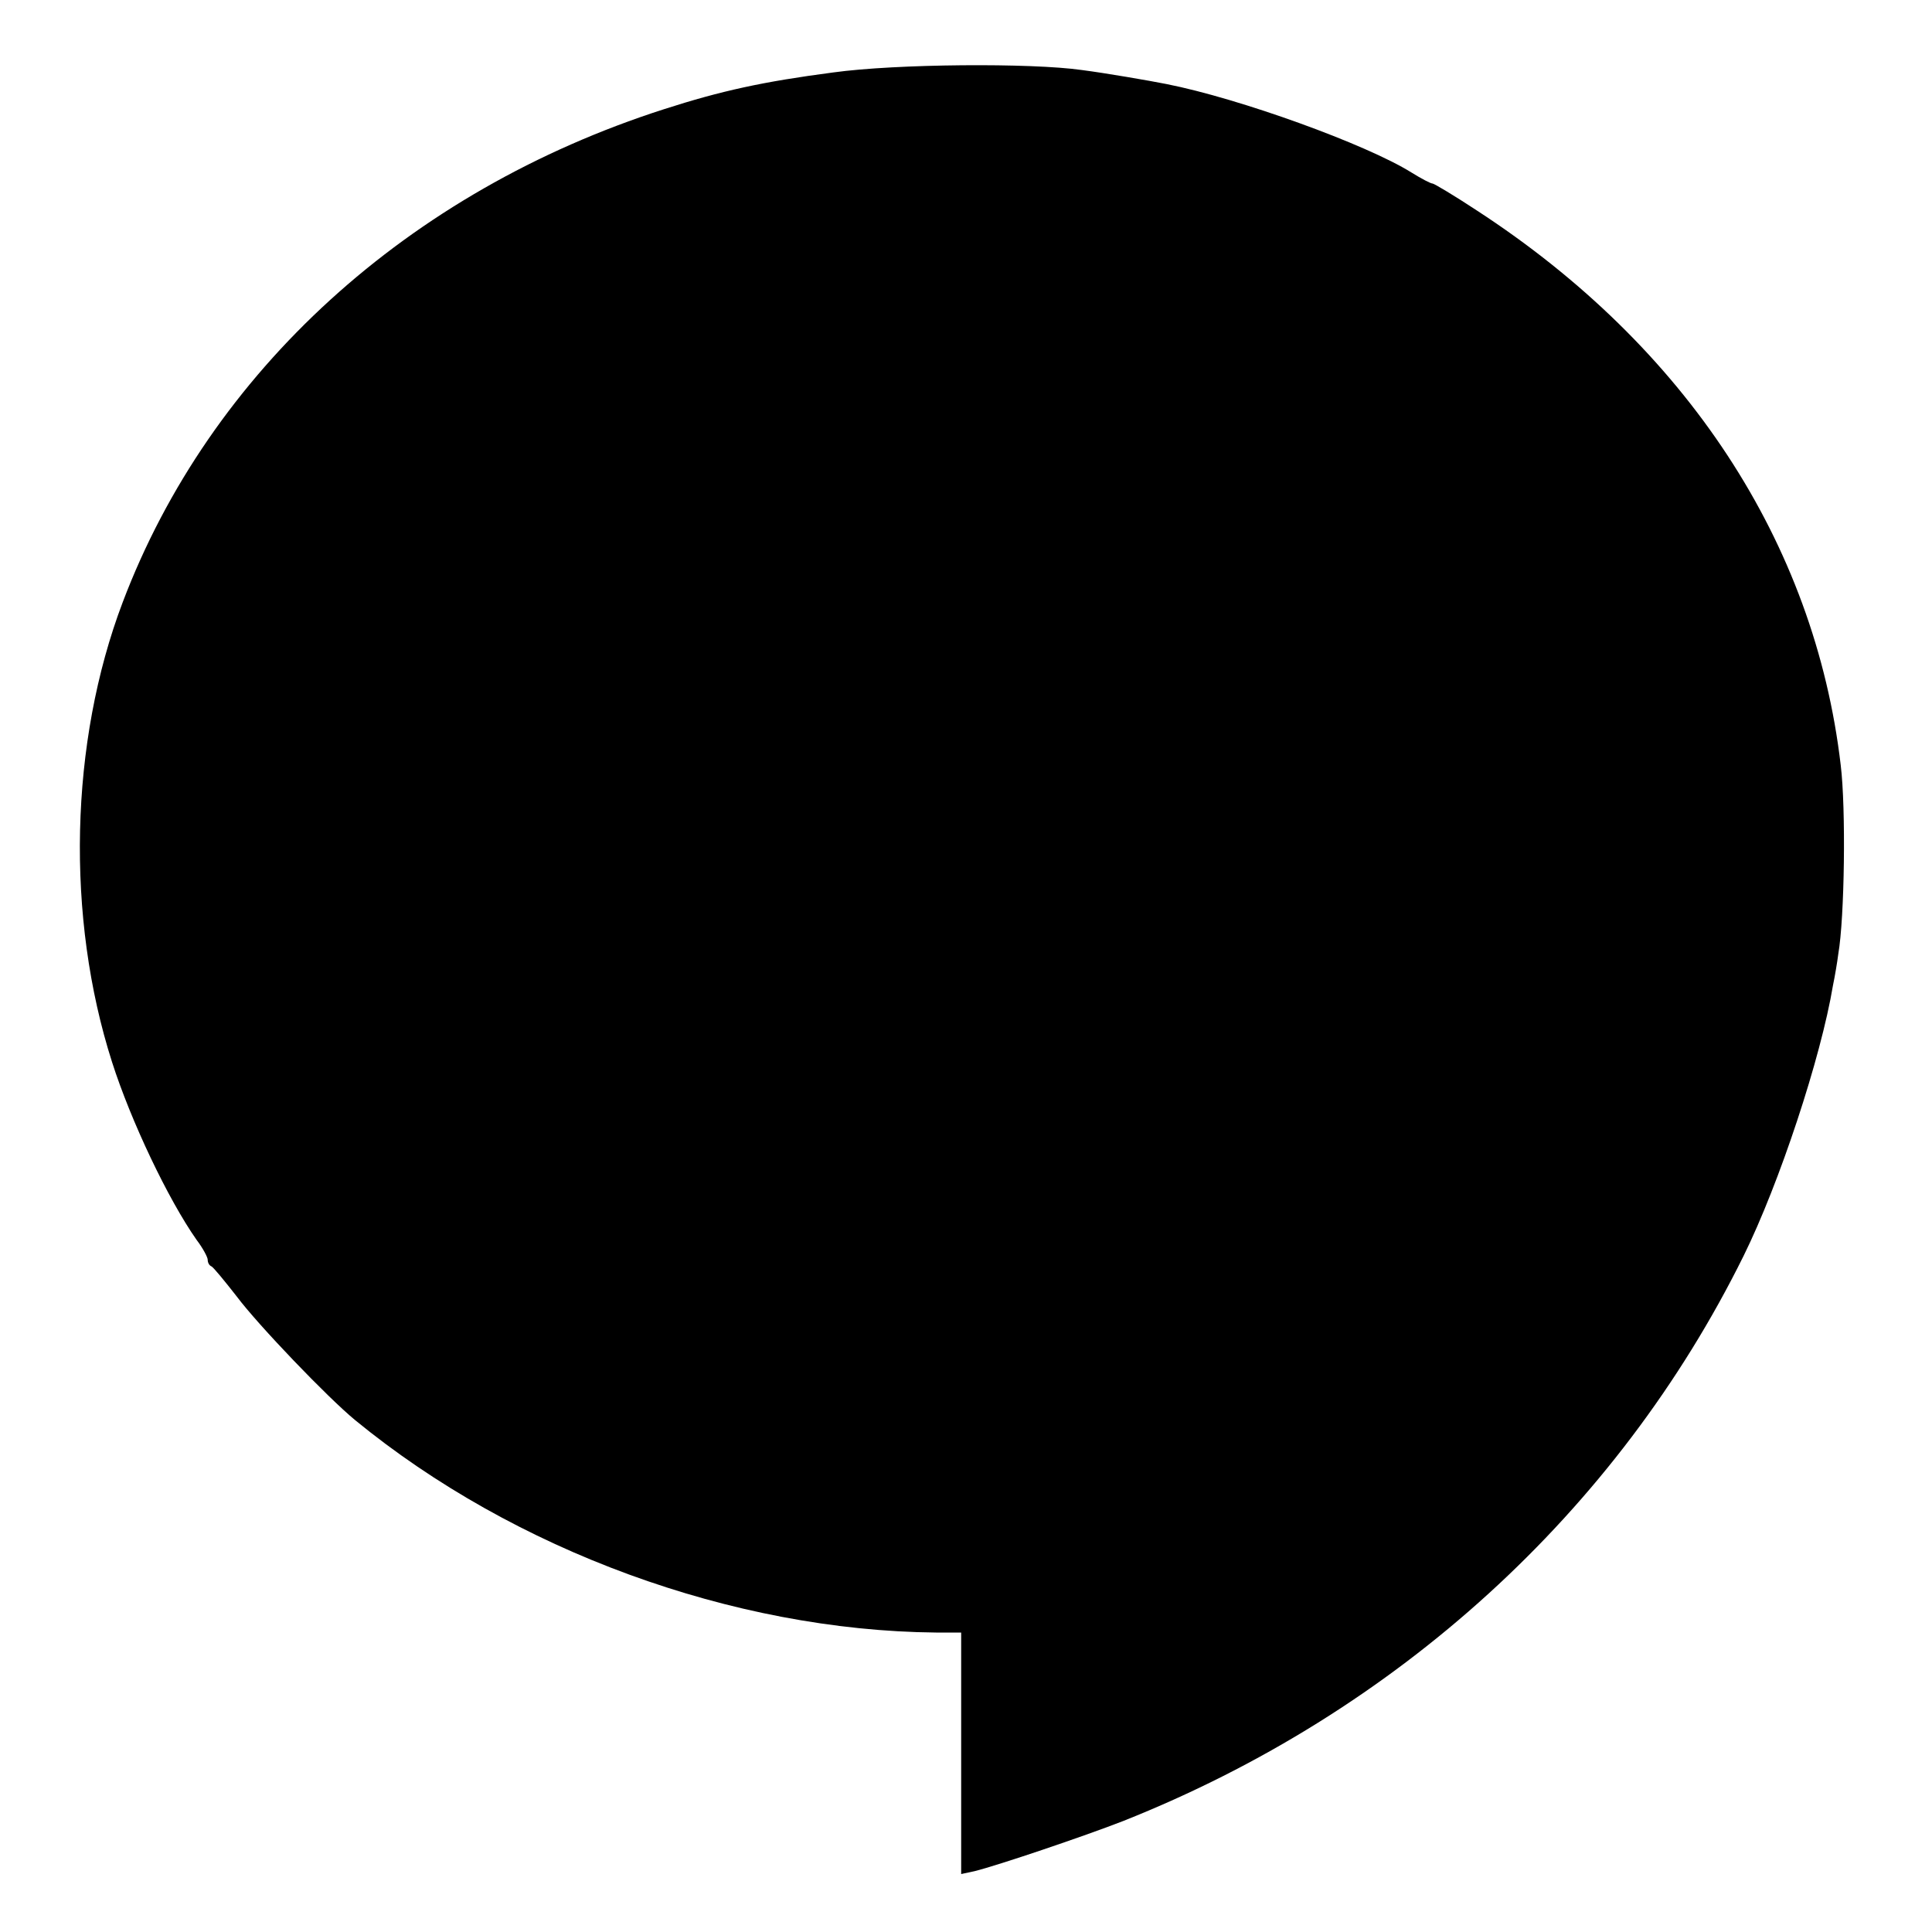
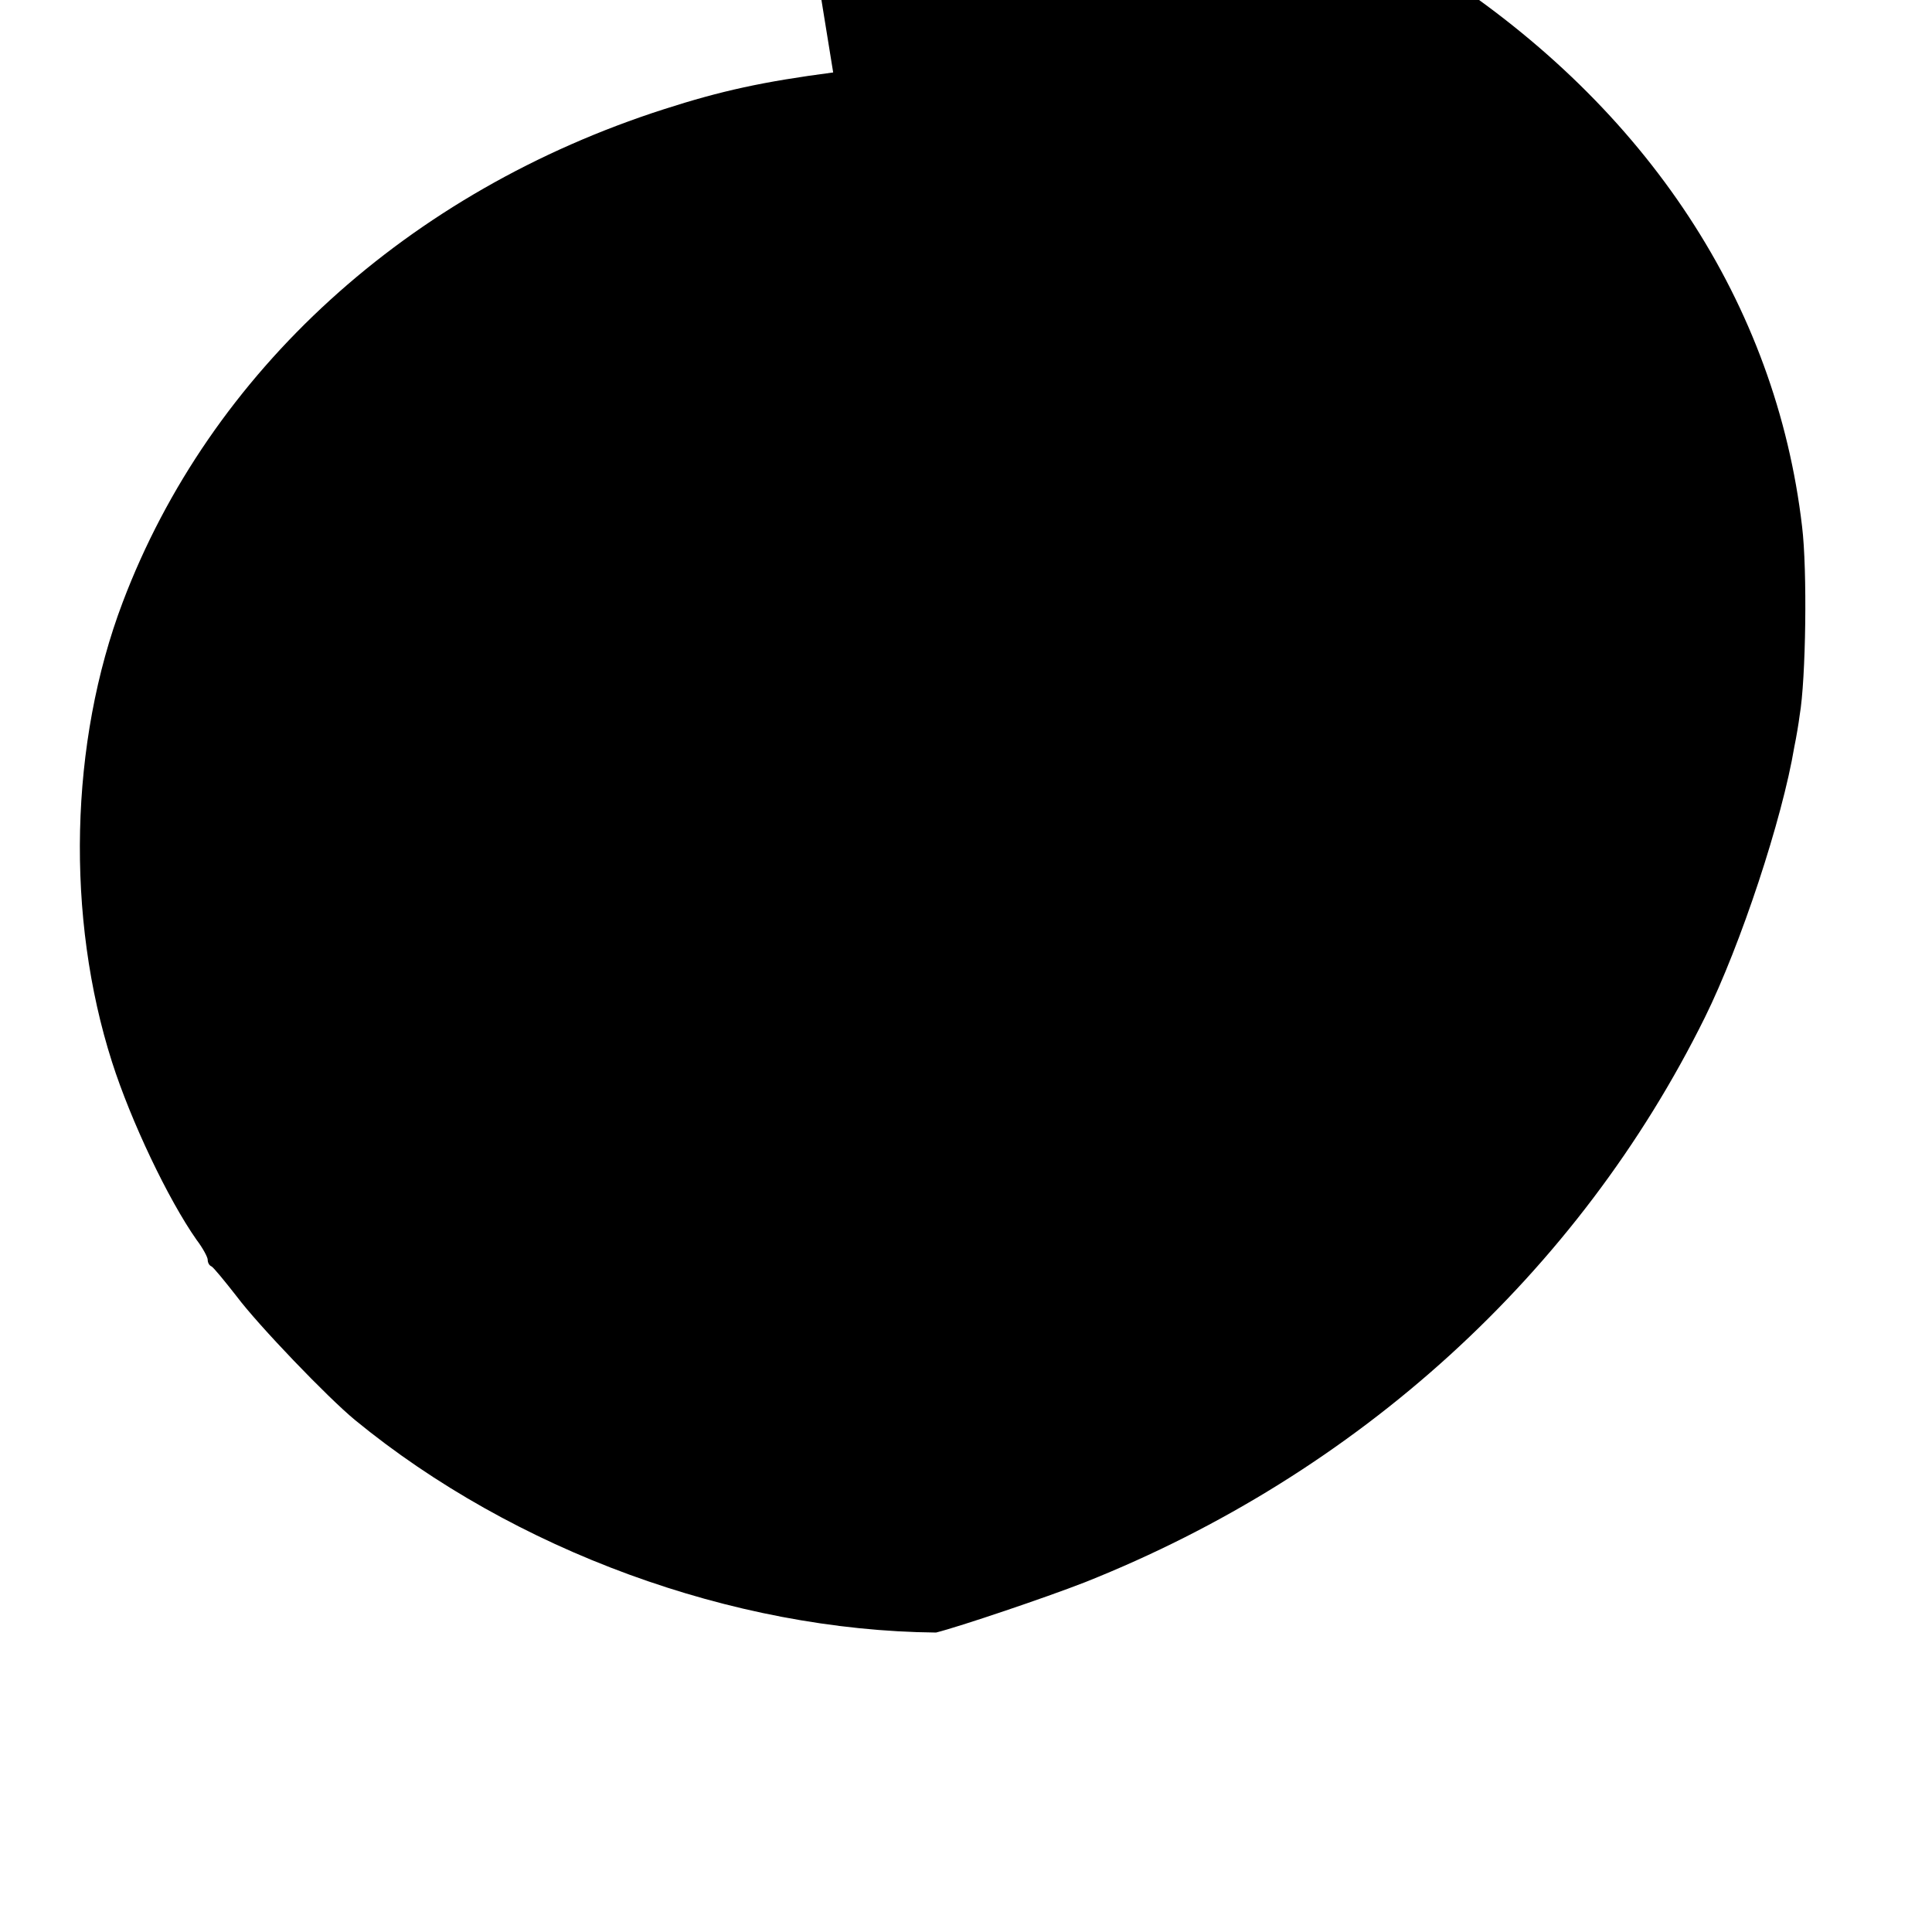
<svg xmlns="http://www.w3.org/2000/svg" version="1.0" width="400pt" height="400pt" viewBox="0 0 400 400" preserveAspectRatio="xMidYMid meet">
  <g transform="translate(0,400) scale(0.1,-0.1)" fill="#000000" stroke="none">
-     <path d="M1725 3850 c-145 -19 -232 -38 -350 -76 -530 -170 -940 -543 -1121 -1021 -110 -290 -118 -652 -22 -952 39 -122 116 -284 175 -368 13 -17 23 -36 23 -41 0 -6 3 -12 8 -14 4 -2 27 -30 52 -62 45 -60 189 -210 245 -256 329 -270 782 -436 1203 -440 l52 0 0 -250 0 -250 28 6 c48 12 226 72 308 104 566 225 1022 640 1284 1170 74 150 160 410 185 560 4 19 9 49 11 65 13 75 16 301 5 391 -54 461 -320 866 -753 1148 -47 31 -89 56 -92 56 -4 0 -23 10 -44 23 -93 58 -355 153 -507 183 -35 7 -128 23 -175 29 -105 15 -385 13 -515 -5z" />
+     <path d="M1725 3850 c-145 -19 -232 -38 -350 -76 -530 -170 -940 -543 -1121 -1021 -110 -290 -118 -652 -22 -952 39 -122 116 -284 175 -368 13 -17 23 -36 23 -41 0 -6 3 -12 8 -14 4 -2 27 -30 52 -62 45 -60 189 -210 245 -256 329 -270 782 -436 1203 -440 c48 12 226 72 308 104 566 225 1022 640 1284 1170 74 150 160 410 185 560 4 19 9 49 11 65 13 75 16 301 5 391 -54 461 -320 866 -753 1148 -47 31 -89 56 -92 56 -4 0 -23 10 -44 23 -93 58 -355 153 -507 183 -35 7 -128 23 -175 29 -105 15 -385 13 -515 -5z" />
  </g>
</svg>